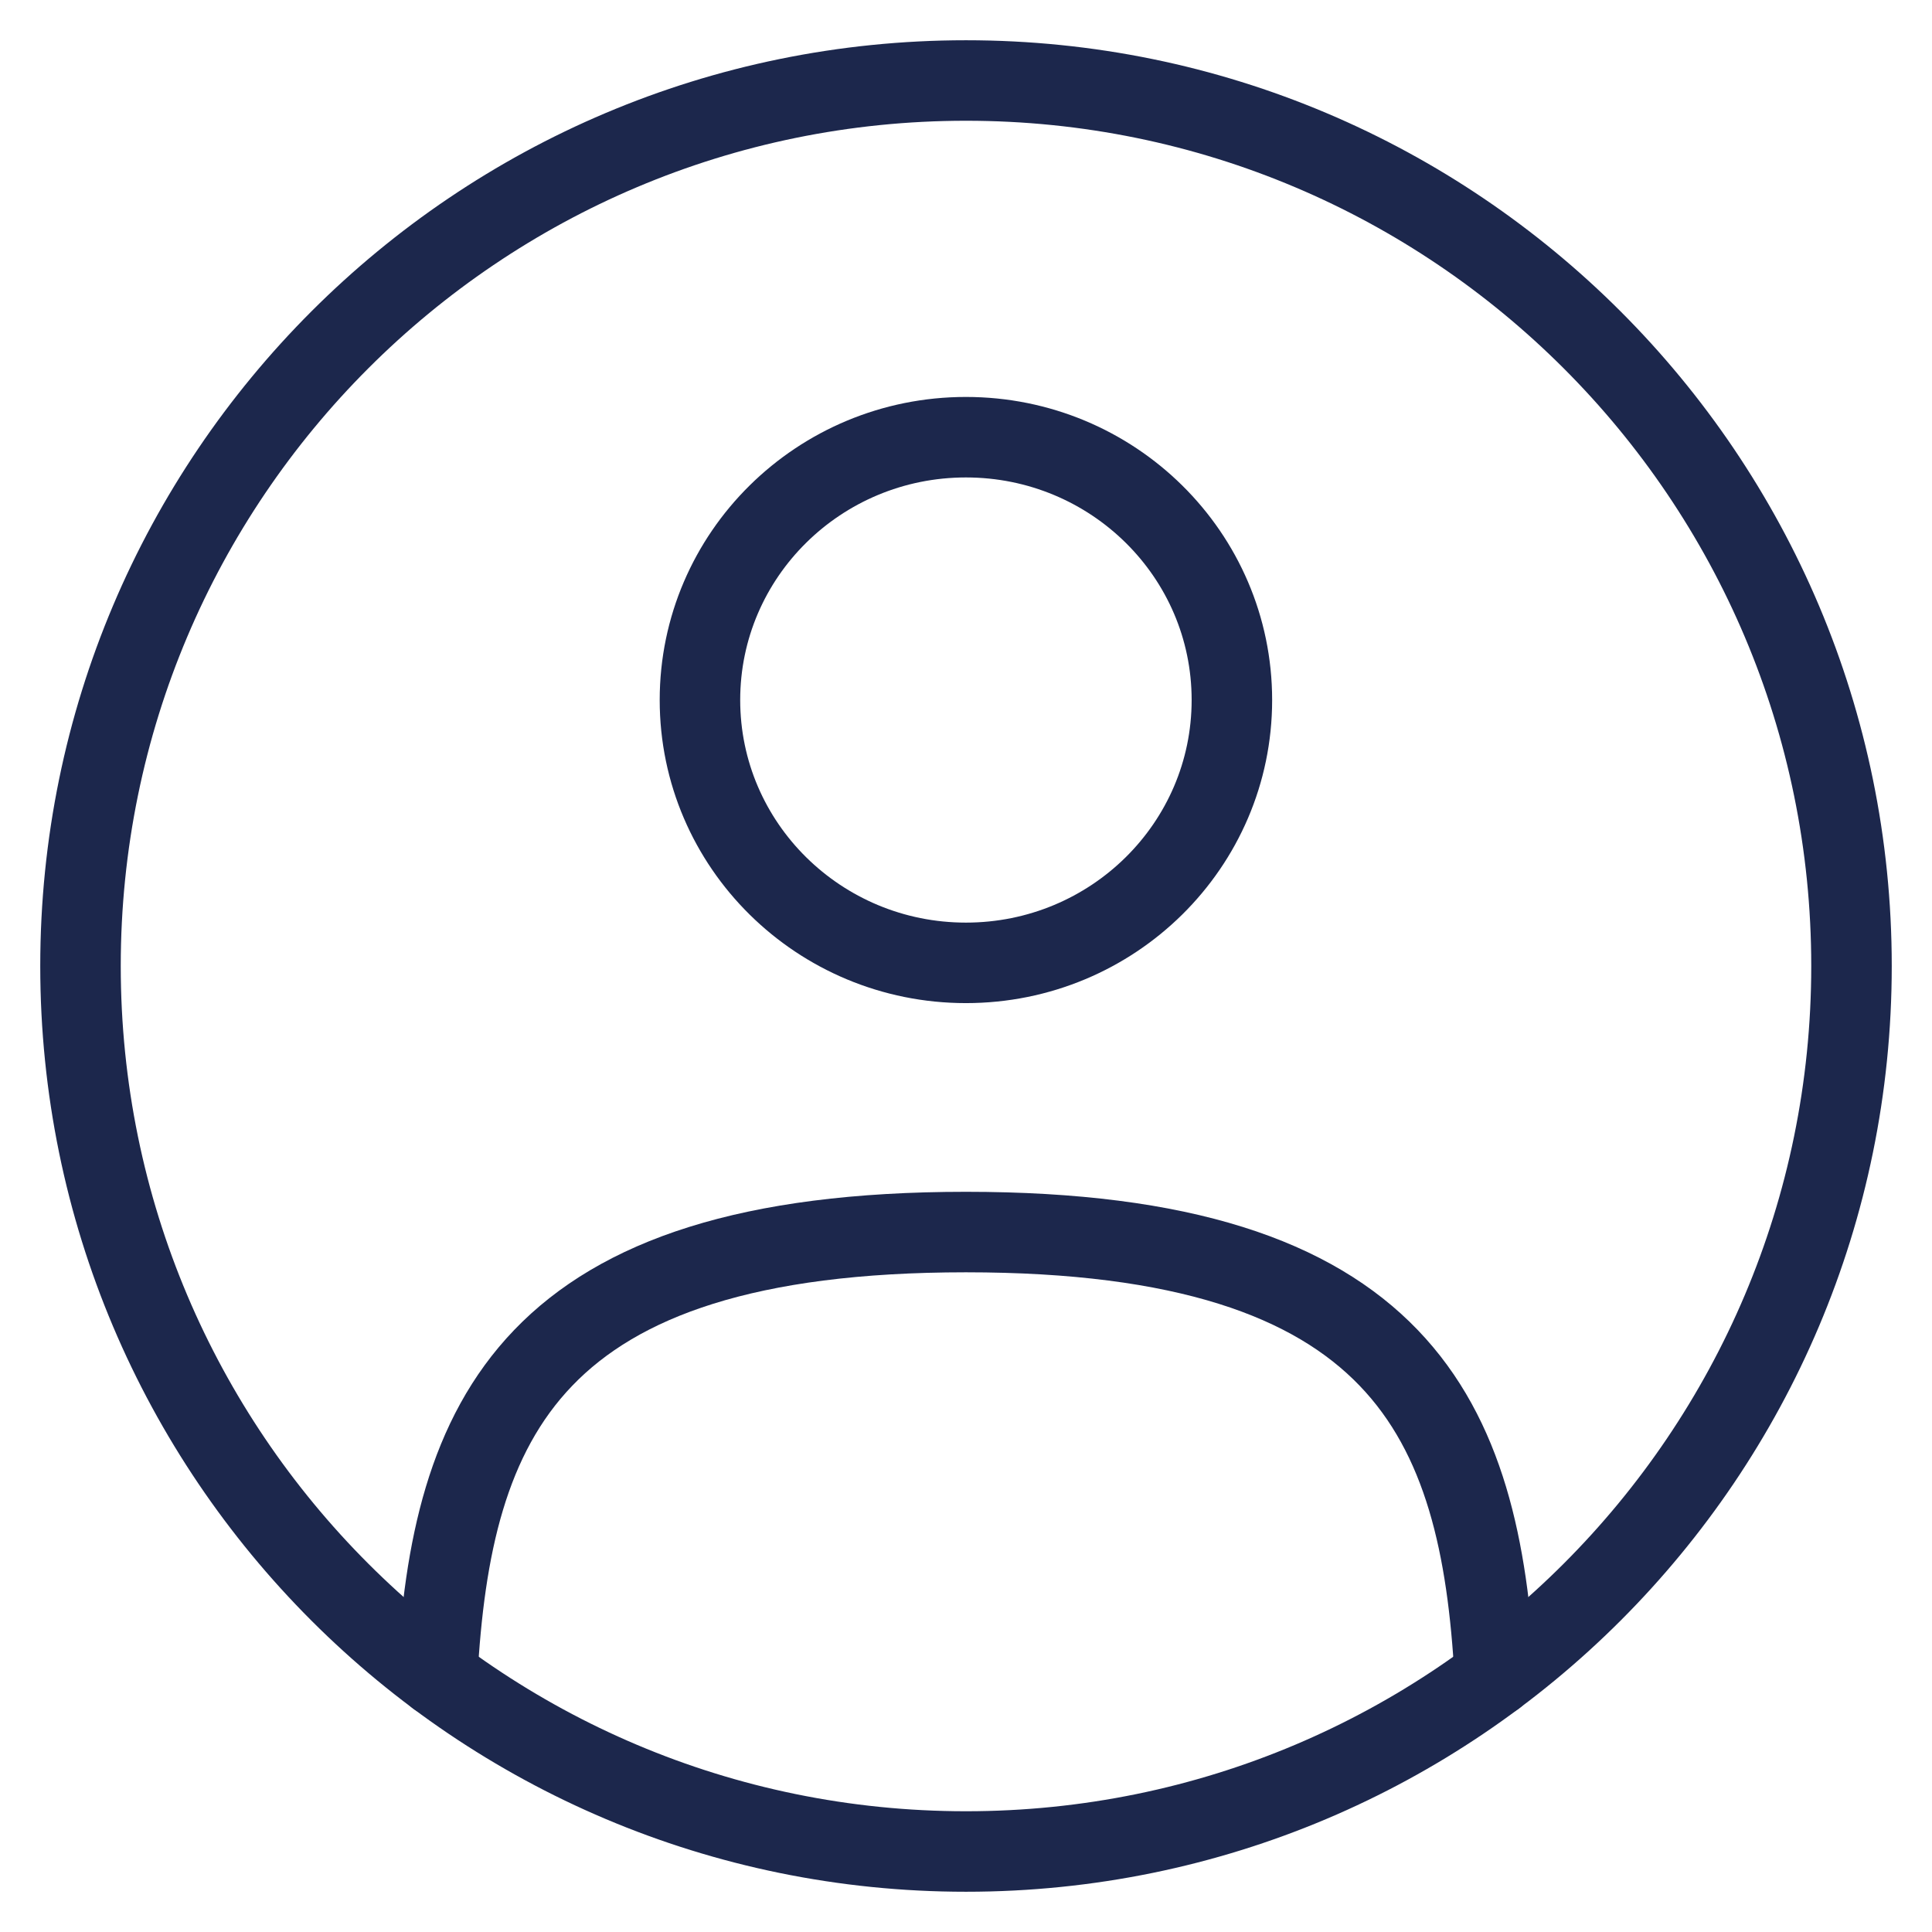
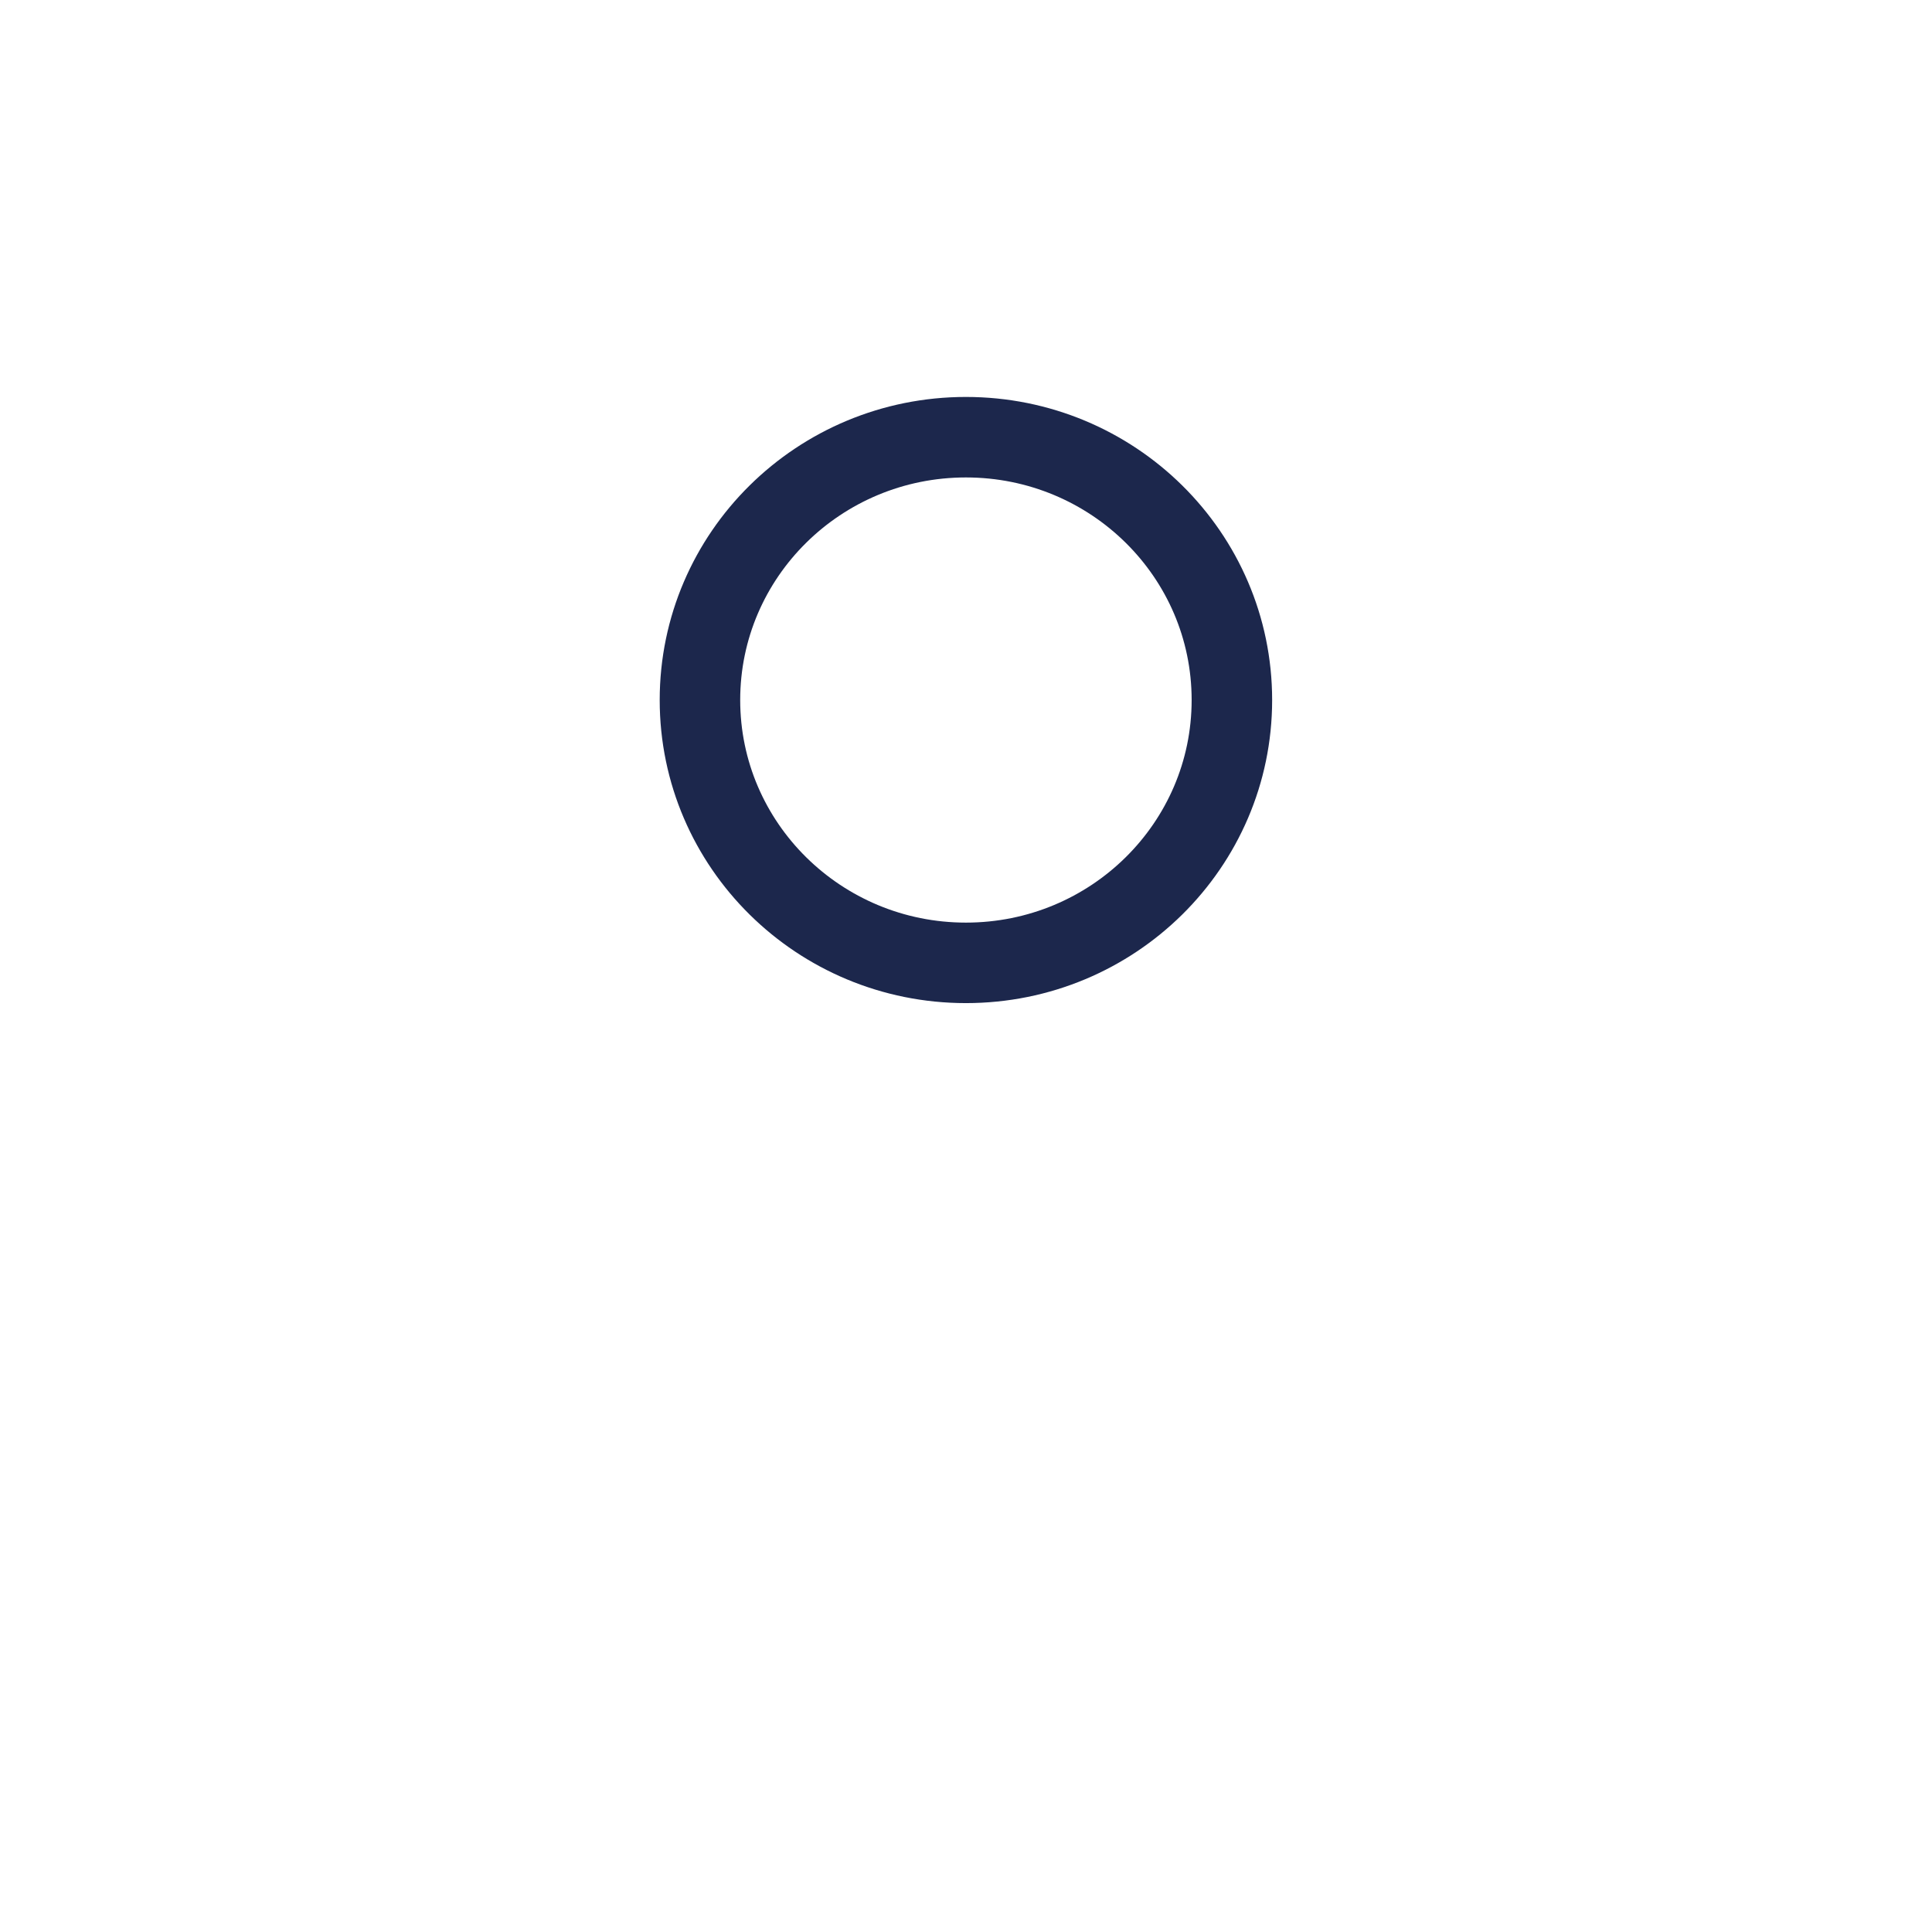
<svg xmlns="http://www.w3.org/2000/svg" width="24" height="24" viewBox="0 0 24 24" fill="none">
  <path d="M11.999 11.961C13.824 11.961 15.303 10.499 15.303 8.696C15.303 6.892 13.824 5.431 11.999 5.431C10.175 5.431 8.695 6.892 8.695 8.696C8.695 10.499 10.175 11.961 11.999 11.961Z" stroke="#1C274C" />
-   <path d="M12 23C18.075 23 23 18.075 23 12C23 5.925 18.075 1 12 1C5.925 1 1 5.925 1 12C1 18.075 5.925 23 12 23Z" stroke="#1C274C" />
-   <path d="M18.569 20.824C18.393 17.632 17.419 15.305 11.999 15.305C6.58 15.305 5.606 17.632 5.431 20.824" stroke="#1C274C" stroke-linecap="round" />
</svg>